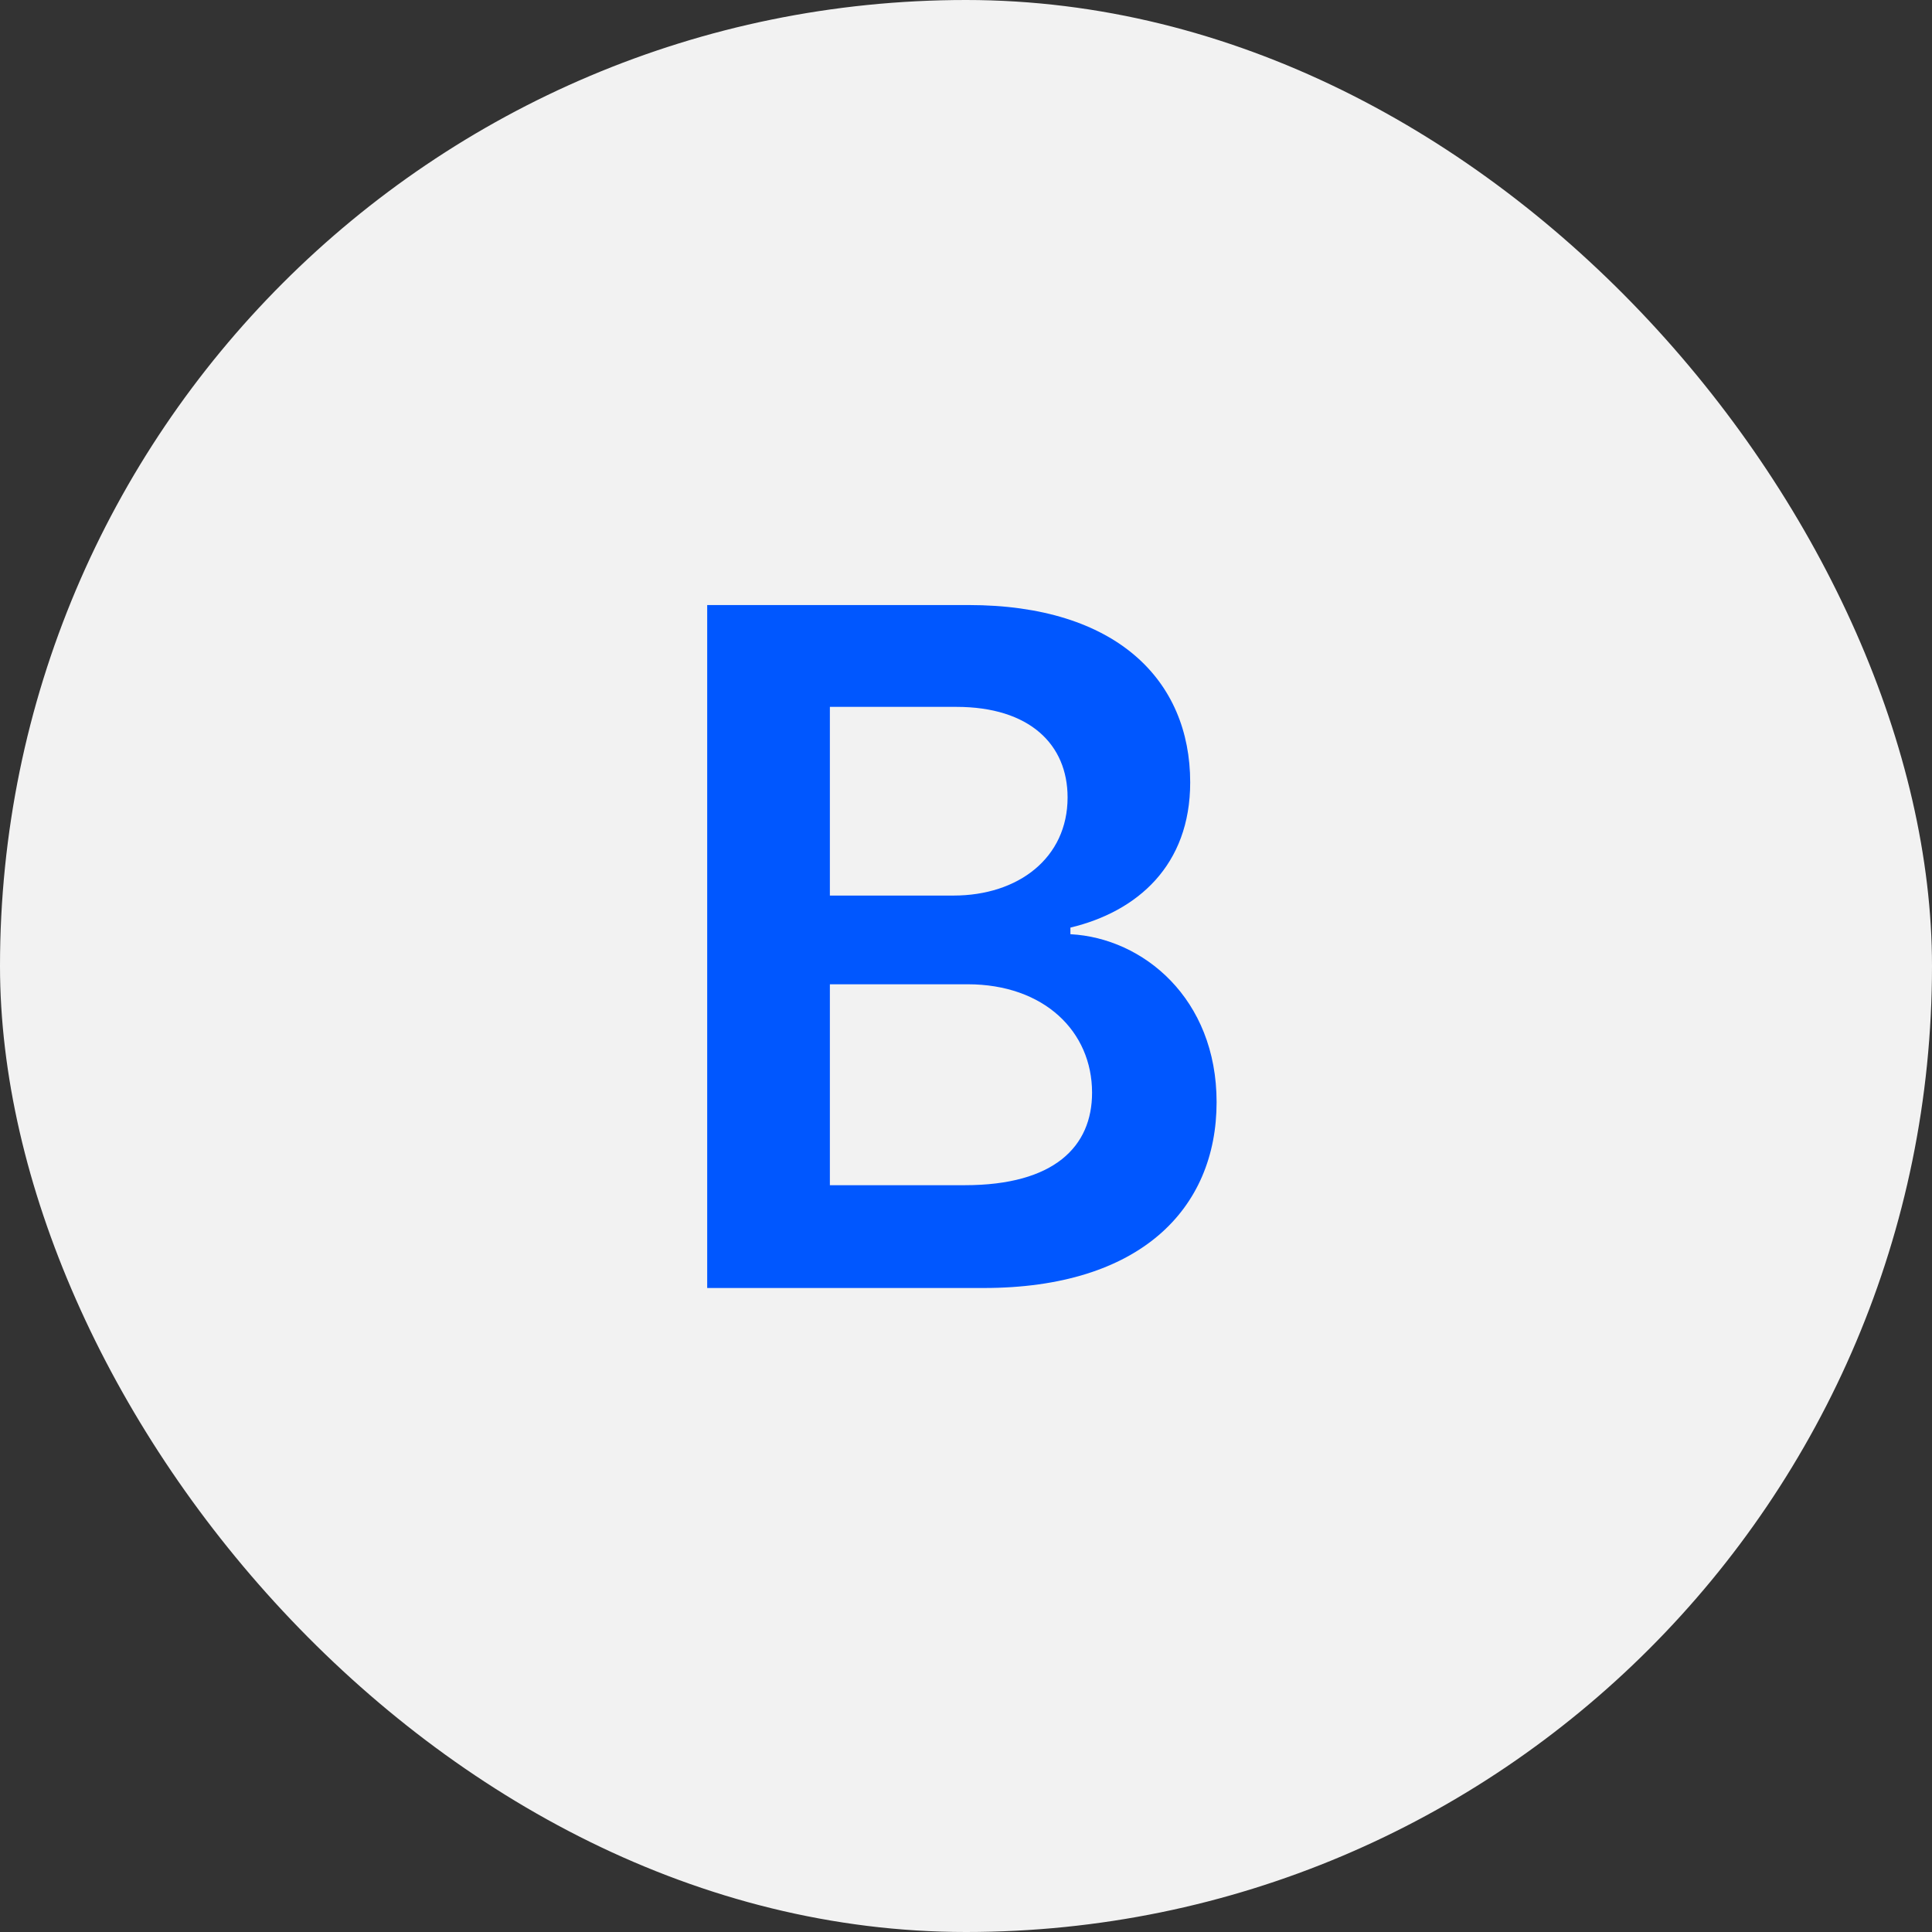
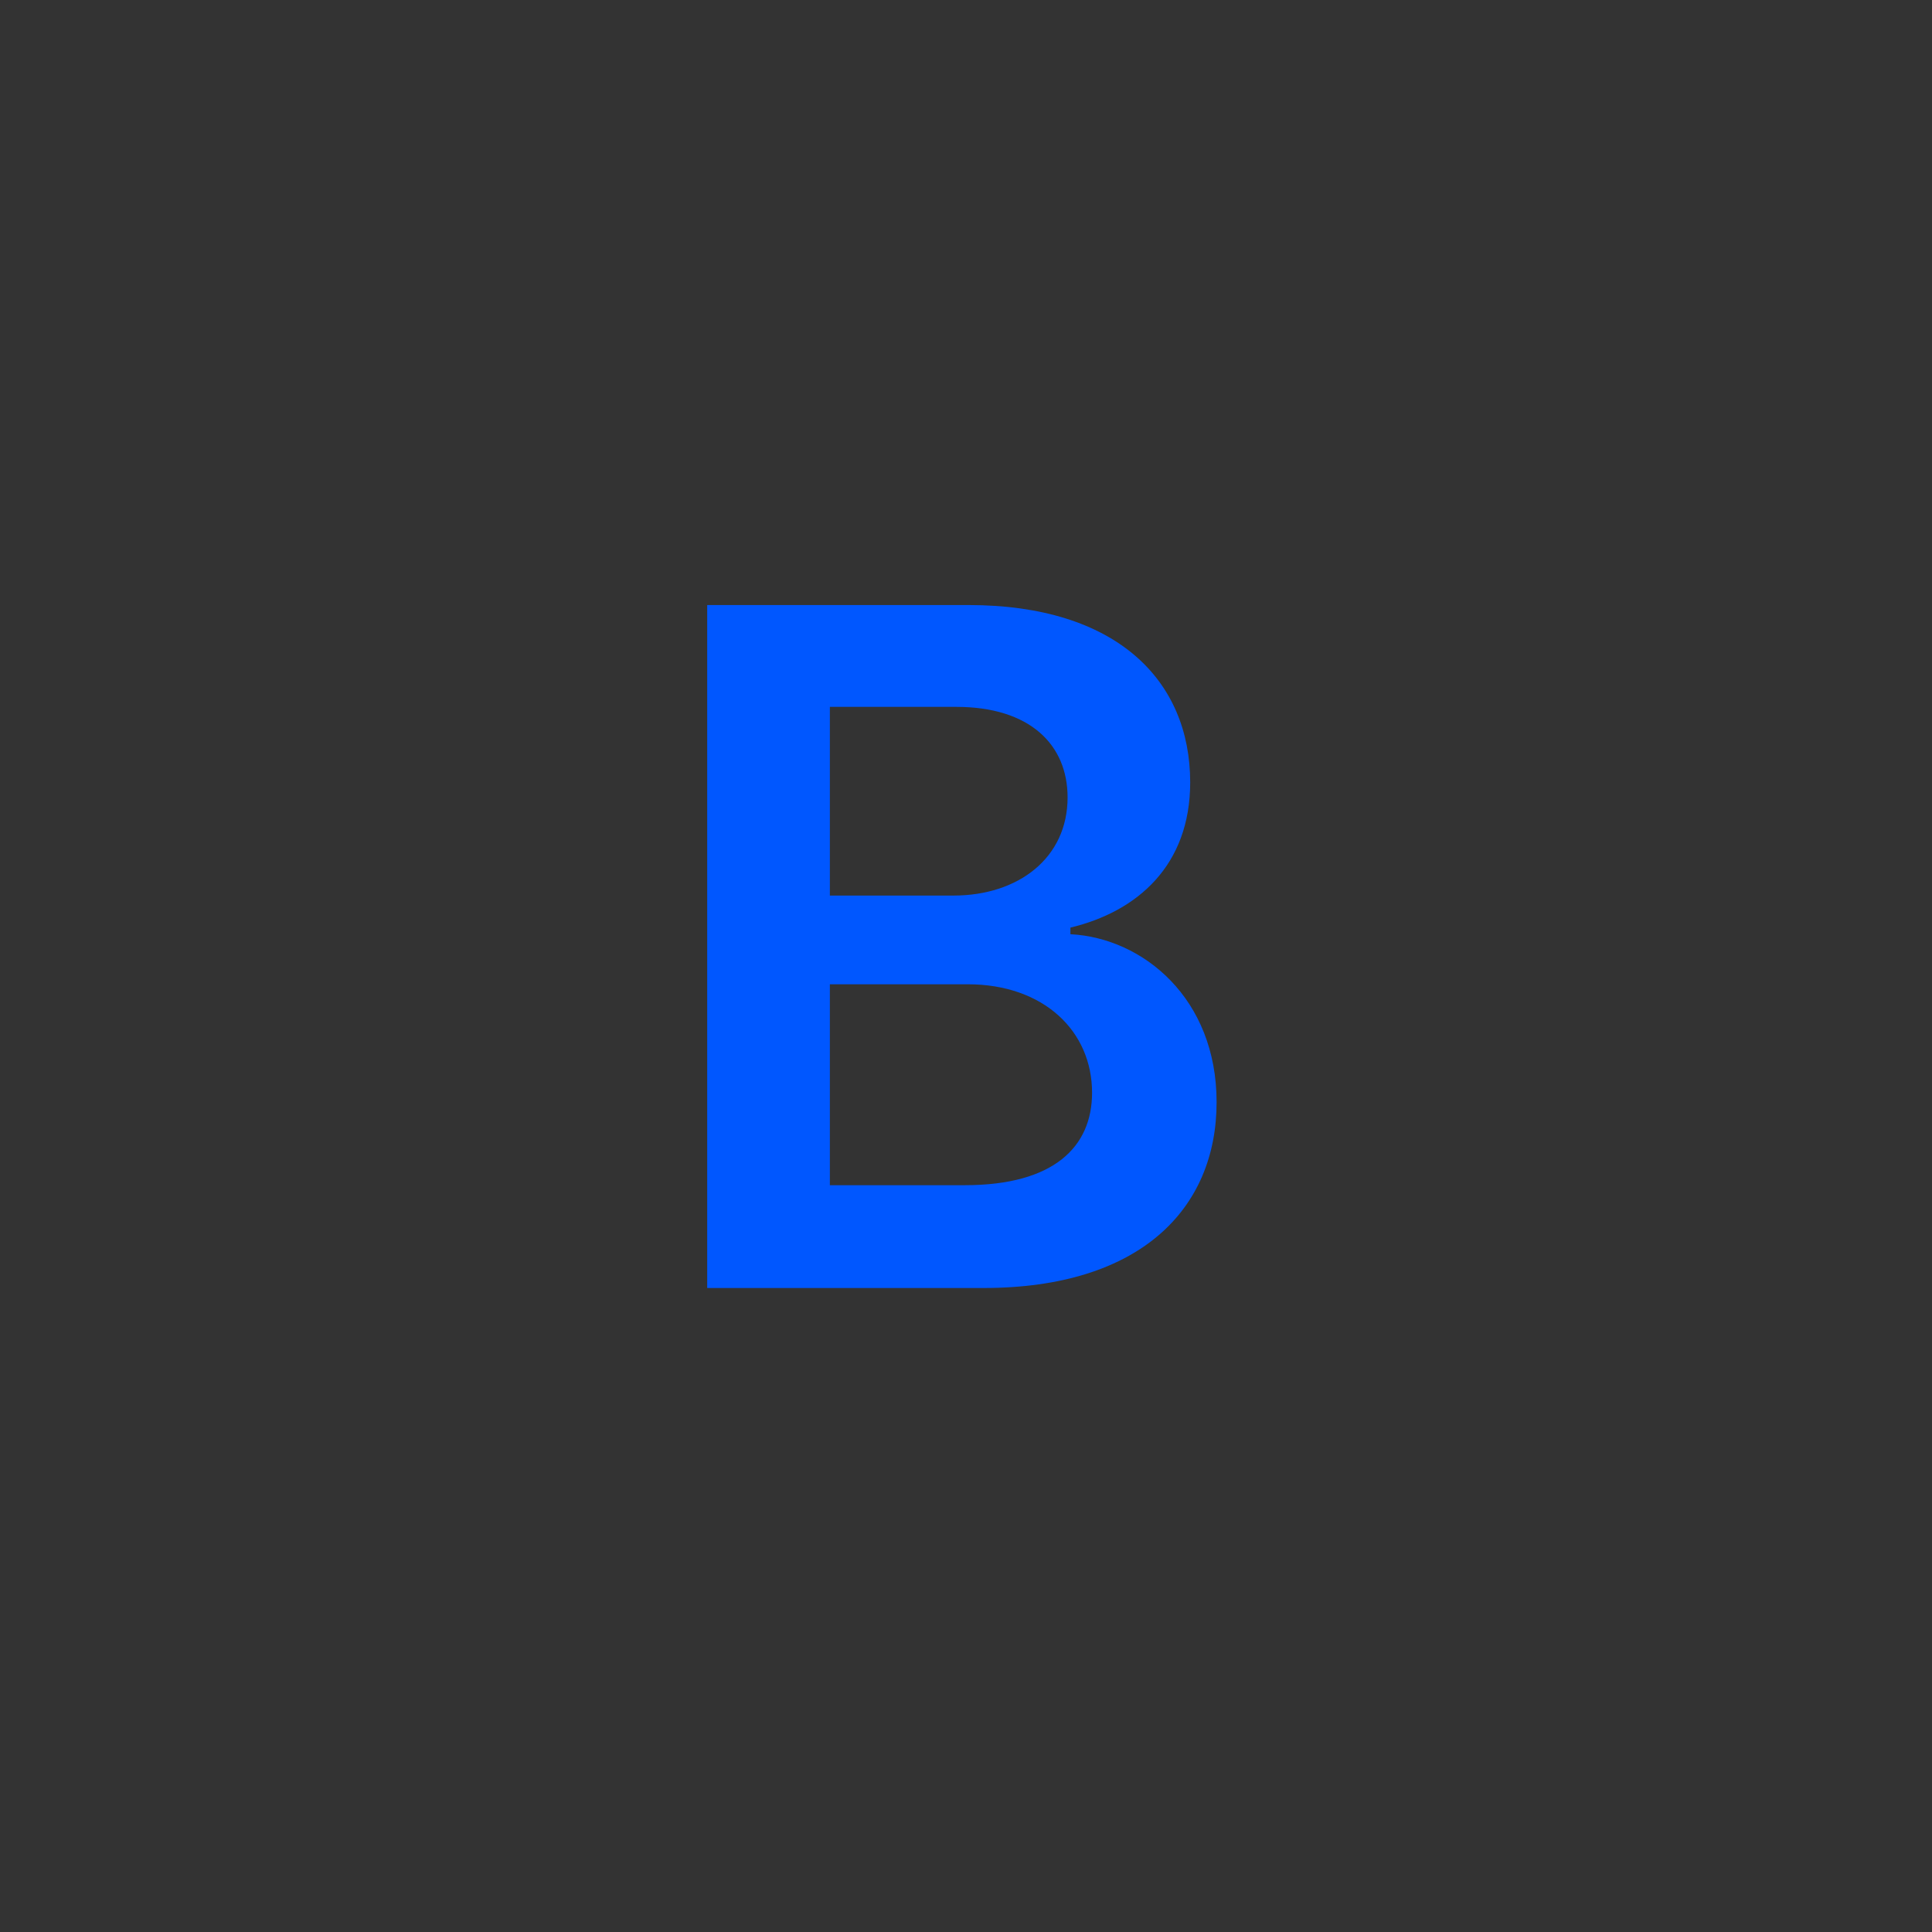
<svg xmlns="http://www.w3.org/2000/svg" width="24" height="24" viewBox="0 0 24 24" fill="none">
  <rect x="0" y="0" width="24" height="24" fill="#333333" stroke="none" />
-   <rect width="24" height="24" rx="12" fill="#F2F2F2" />
  <path d="M8.785 16V7.516H12.031C13.871 7.516 14.785 8.453 14.785 9.719C14.785 10.75 14.129 11.324 13.297 11.523V11.605C14.199 11.652 15.113 12.402 15.113 13.691C15.113 15.016 14.164 16 12.219 16H8.785ZM11.984 14.723C13.098 14.723 13.566 14.242 13.566 13.574C13.566 12.812 12.969 12.227 12.02 12.227H10.309V14.723H11.984ZM11.844 11.125C12.652 11.125 13.262 10.656 13.262 9.906C13.262 9.25 12.793 8.781 11.879 8.781H10.309V11.125H11.844Z" fill="#0057FF" />
</svg>